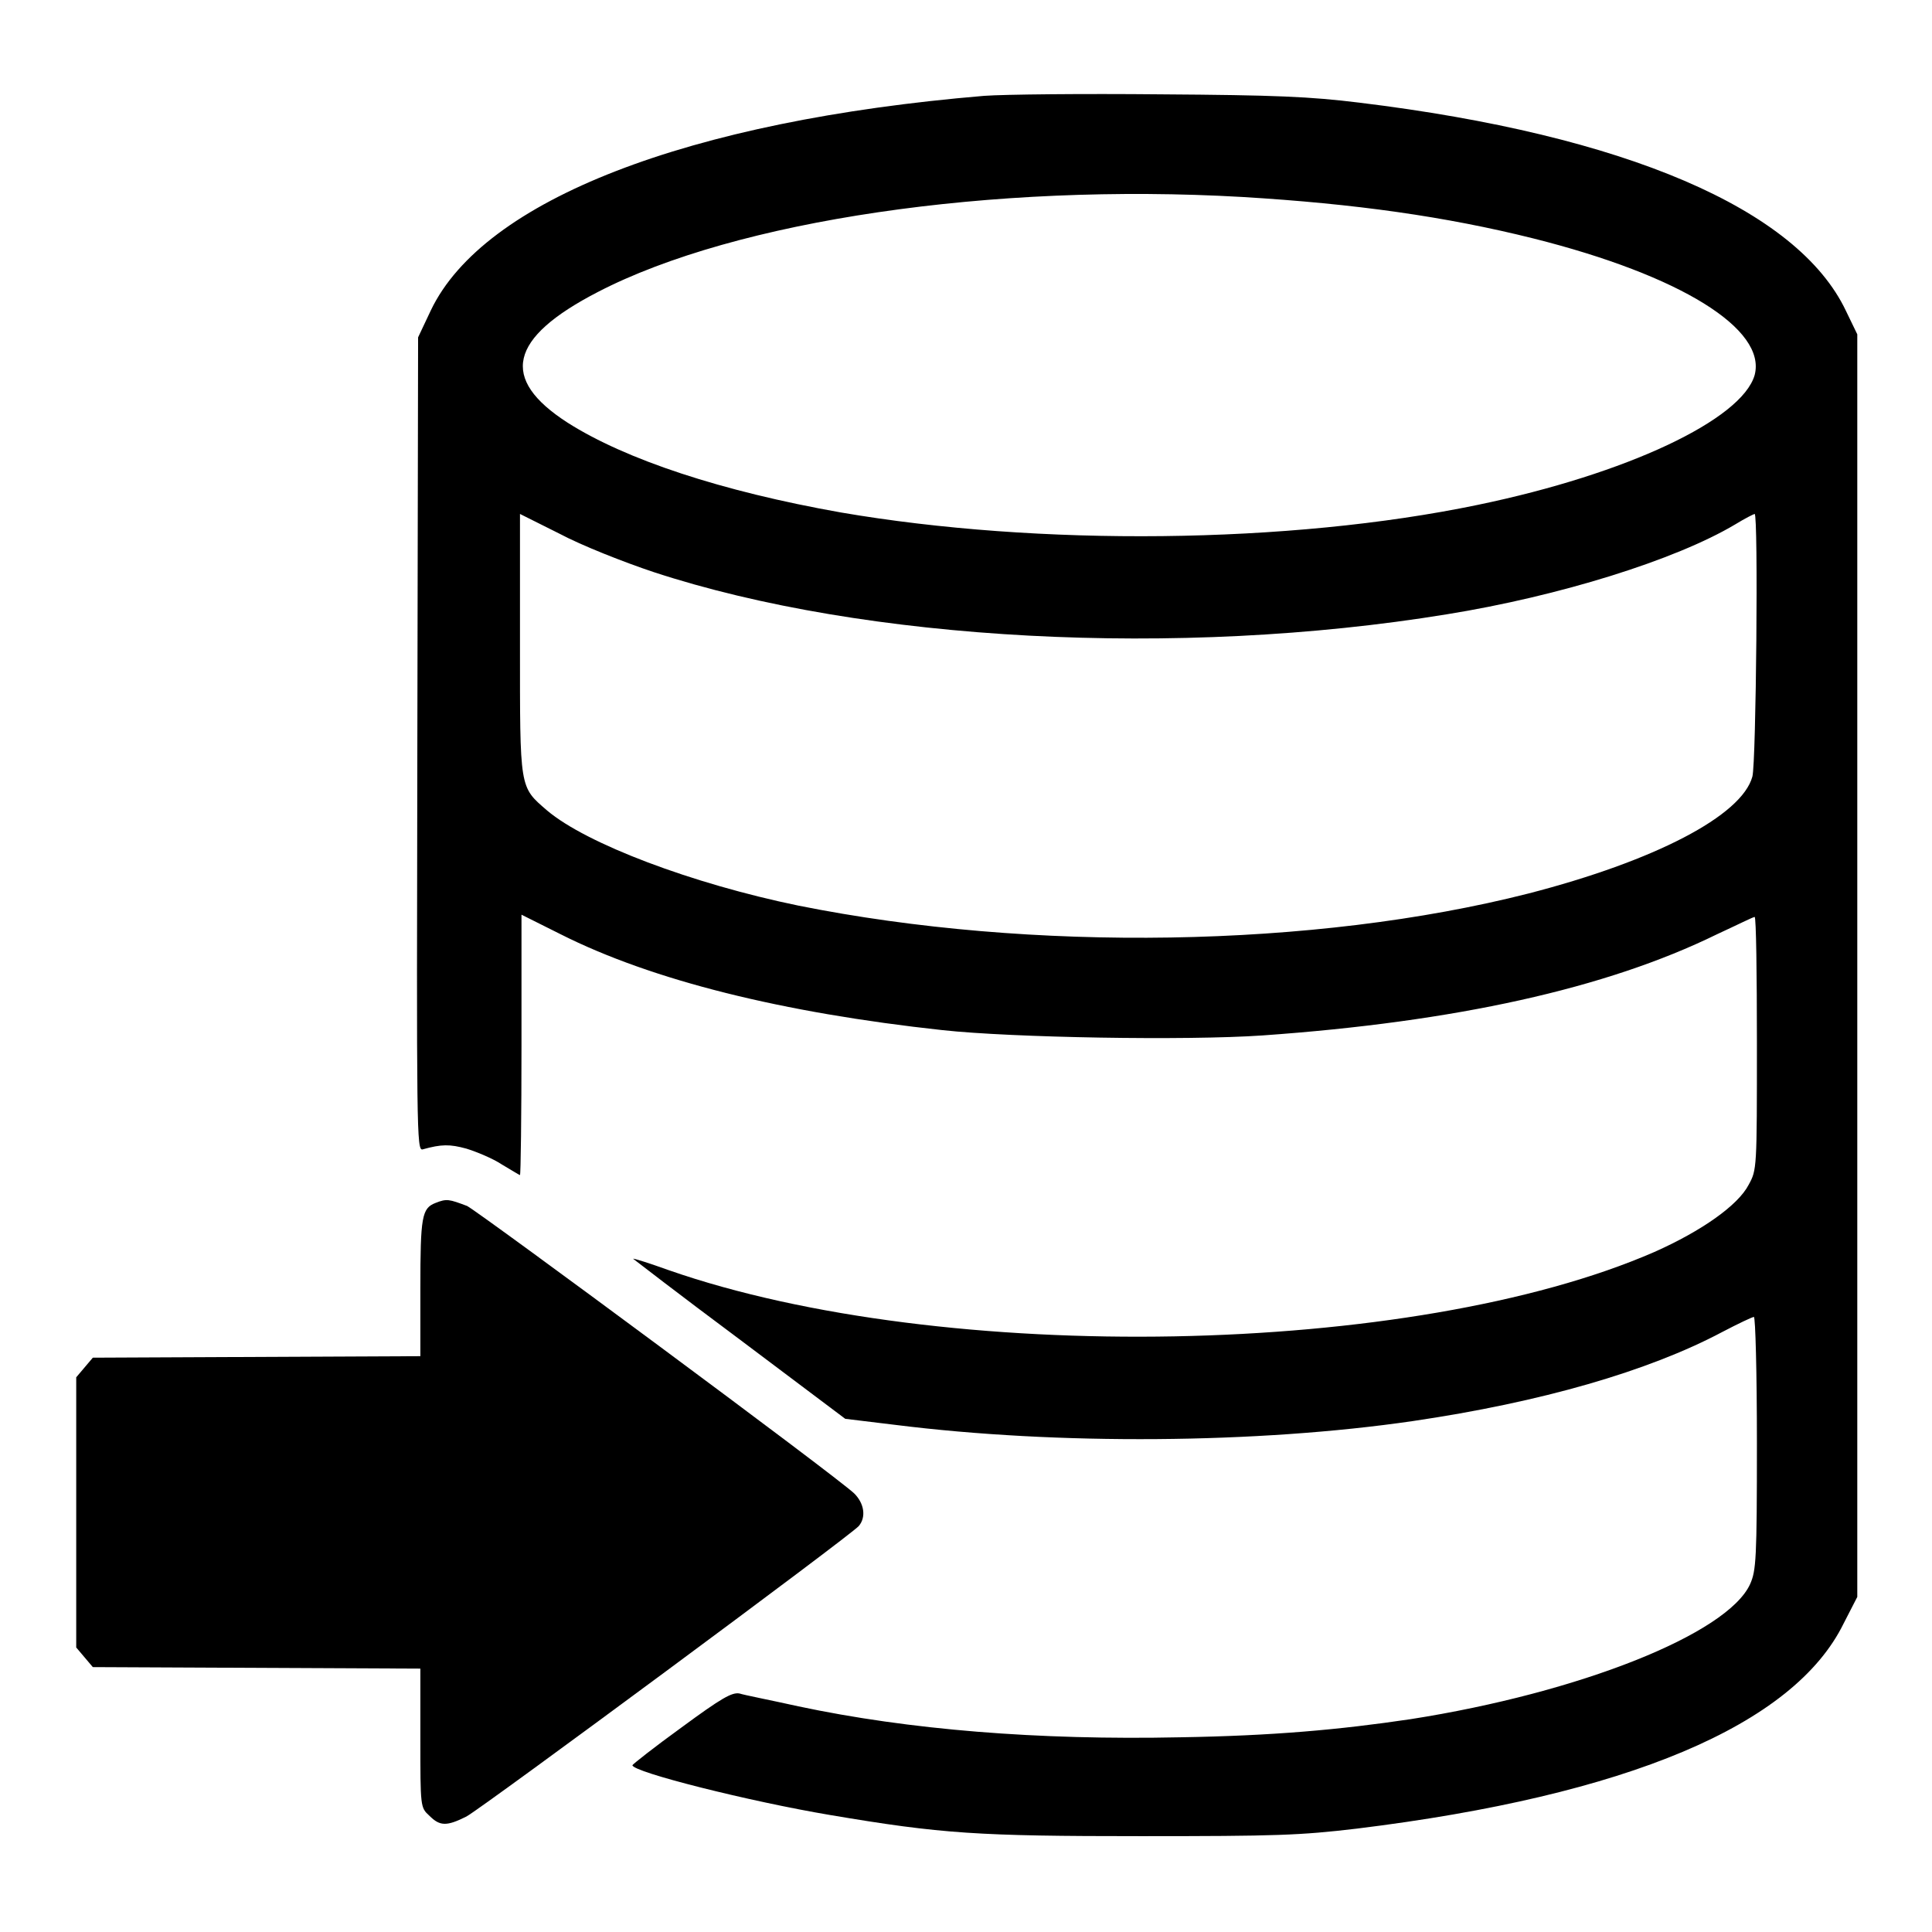
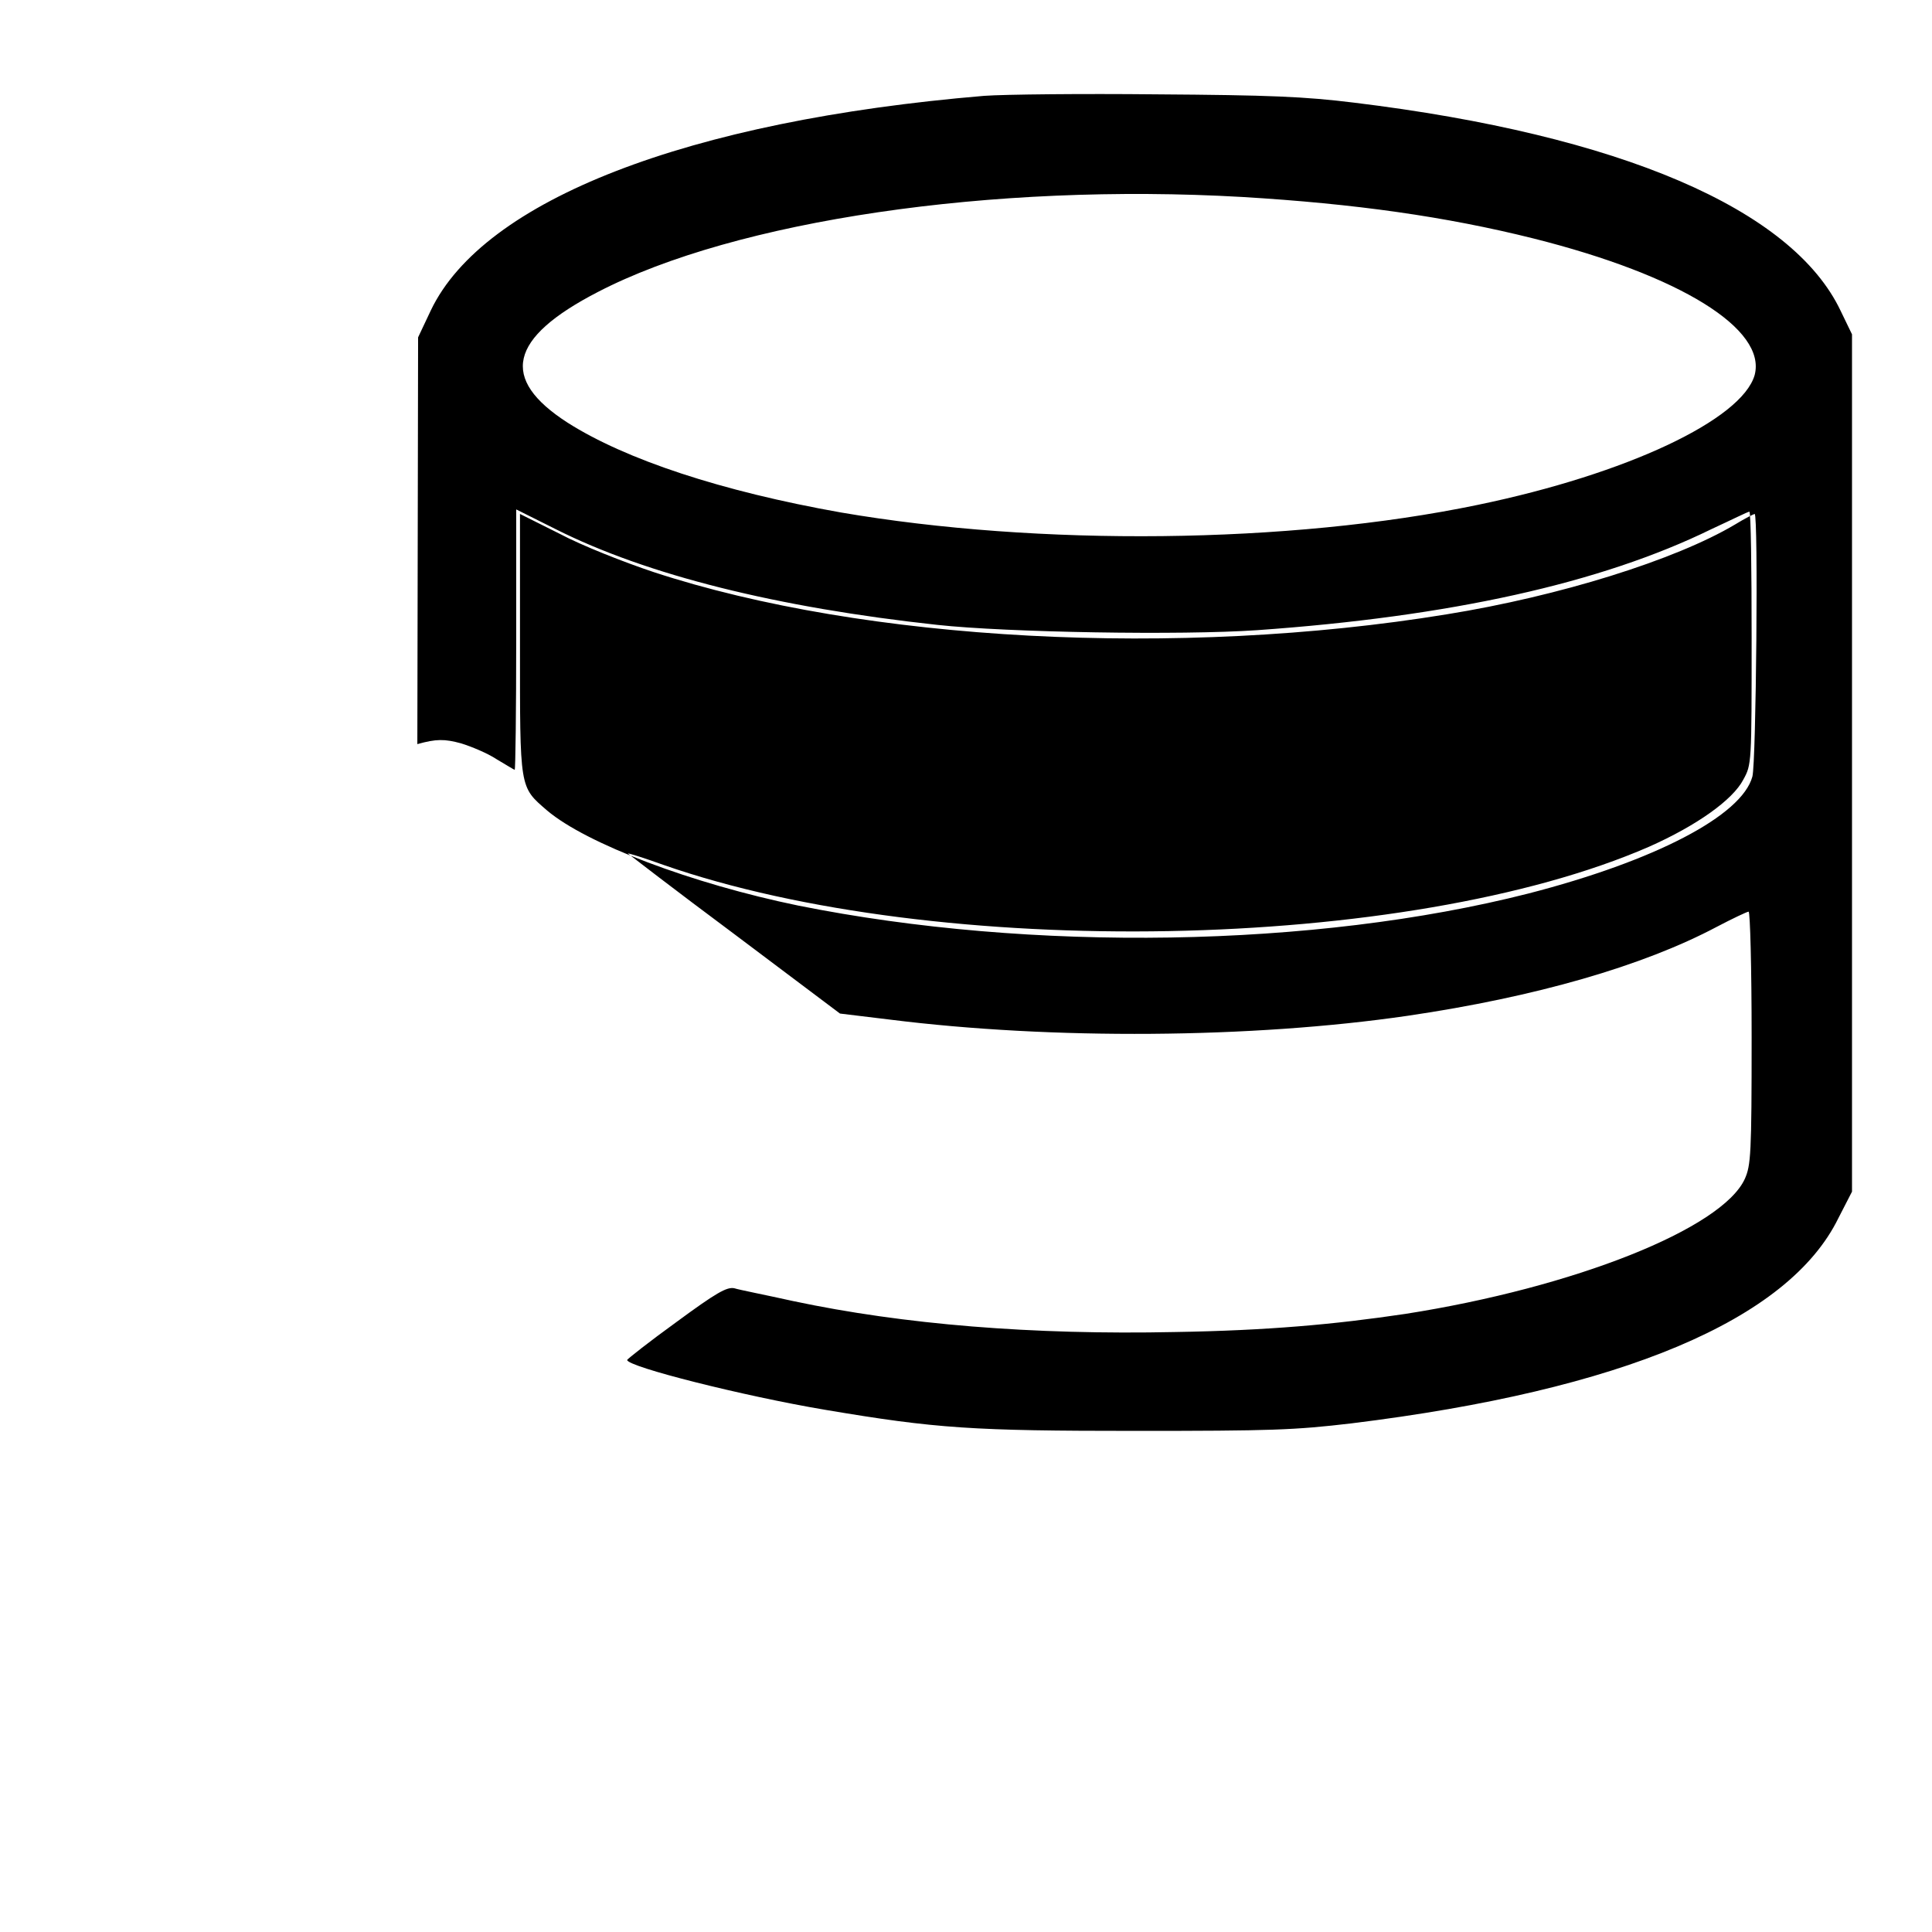
<svg xmlns="http://www.w3.org/2000/svg" version="1.1" x="0px" y="0px" viewBox="0 0 256 256" enable-background="new 0 0 256 256" xml:space="preserve">
  <g>
    <g>
      <g>
-         <path fill="#000000" d="M130.4,12.7c-39.3,3.3-66.3,13.8-73.3,28.4l-1.7,3.6l-0.1,53.9c-0.1,51.5-0.1,53.9,0.7,53.7c2.5-0.7,3.6-0.7,5.8-0.1c1.3,0.4,3.5,1.3,4.7,2.1c1.2,0.7,2.3,1.4,2.4,1.4c0.1,0,0.2-7.8,0.2-17.2v-17.3l5.2,2.6c12.1,6.1,29.4,10.4,50.6,12.7c9.2,1,32.3,1.4,42.4,0.7c25.5-1.8,45.5-6.2,60.2-13.4c2.6-1.2,4.8-2.3,5-2.3c0.2,0,0.3,7.6,0.3,16.7c0,16.7,0,16.8-1.1,18.8c-1.4,2.7-6.2,6.1-12.5,8.9c-31.9,13.9-94.2,15.1-130.6,2.4c-2.5-0.9-4.7-1.6-4.7-1.5c0,0,6.2,4.8,14,10.6l14.1,10.6l6.6,0.8c21.5,2.7,48,2.5,68.6-0.5c17-2.5,31.2-6.6,41-11.8c2.1-1.1,4-2,4.2-2c0.2,0,0.4,7.3,0.4,16.7c0,15.4-0.1,16.9-0.9,18.7c-3,6.6-22.6,14.4-45,17.9c-9.4,1.4-18.3,2.2-30.5,2.4c-18.9,0.4-36-1-50.6-4.1c-3.6-0.8-7.2-1.5-7.8-1.7c-1-0.2-2.4,0.6-7.7,4.5c-3.6,2.6-6.5,4.9-6.5,5c0,0.9,15.5,4.8,26.2,6.6c14.8,2.5,19.6,2.8,41.2,2.8c17.9,0,21-0.1,28.6-1c35.8-4.4,57.9-13.7,64.5-27.2l1.8-3.5v-83.7V44.3l-1.5-3.1c-6.4-13.5-29.2-23.3-64.5-27.6c-6.5-0.8-11.1-1-26.3-1.1C143.6,12.4,133.1,12.5,130.4,12.7z M164.6,26.1c15,0.9,27,2.6,38.6,5.5c19.5,4.9,30.9,12,29.3,18.1c-1.7,5.9-16.9,13.1-36.7,17.2c-25,5.2-58.2,5.5-84.4,1c-15.8-2.8-28.5-7-36.2-11.9c-9-5.8-7.8-11.2,4-17.3C97.5,29.2,131.5,24.2,164.6,26.1z M86.6,75.8c28,9.2,69.6,11.4,105.1,5.6c14.9-2.4,30.3-7.2,38.2-11.9c1.3-0.8,2.5-1.4,2.6-1.4c0.5,0,0.2,33-0.3,34.8c-1.4,5.2-13,11.2-29.7,15.5c-28.3,7.2-65.8,7.8-96.7,1.6c-14.1-2.9-28.1-8.2-33.3-12.6c-3.7-3.2-3.6-2.7-3.6-22.1V68.1l5.2,2.6C77.1,72.3,82.7,74.5,86.6,75.8z" />
-         <path fill="#000000" d="M57.7,159.4c-1.8,0.7-2,1.8-2,11.3v9l-21.7,0.1l-21.7,0.1l-1.1,1.3l-1.1,1.3v17.9v17.9l1.1,1.3l1.1,1.3l21.7,0.1l21.7,0.1v9.2c0,9.2,0,9.2,1.2,10.3c1.4,1.4,2.3,1.4,4.9,0.1c2.2-1.2,51-37.3,52-38.5c1-1.2,0.7-3-0.6-4.3c-2.4-2.3-49.3-37-51.3-38.1C59.5,158.9,59.2,158.8,57.7,159.4z" />
+         <path fill="#000000" d="M130.4,12.7c-39.3,3.3-66.3,13.8-73.3,28.4l-1.7,3.6l-0.1,53.9c2.5-0.7,3.6-0.7,5.8-0.1c1.3,0.4,3.5,1.3,4.7,2.1c1.2,0.7,2.3,1.4,2.4,1.4c0.1,0,0.2-7.8,0.2-17.2v-17.3l5.2,2.6c12.1,6.1,29.4,10.4,50.6,12.7c9.2,1,32.3,1.4,42.4,0.7c25.5-1.8,45.5-6.2,60.2-13.4c2.6-1.2,4.8-2.3,5-2.3c0.2,0,0.3,7.6,0.3,16.7c0,16.7,0,16.8-1.1,18.8c-1.4,2.7-6.2,6.1-12.5,8.9c-31.9,13.9-94.2,15.1-130.6,2.4c-2.5-0.9-4.7-1.6-4.7-1.5c0,0,6.2,4.8,14,10.6l14.1,10.6l6.6,0.8c21.5,2.7,48,2.5,68.6-0.5c17-2.5,31.2-6.6,41-11.8c2.1-1.1,4-2,4.2-2c0.2,0,0.4,7.3,0.4,16.7c0,15.4-0.1,16.9-0.9,18.7c-3,6.6-22.6,14.4-45,17.9c-9.4,1.4-18.3,2.2-30.5,2.4c-18.9,0.4-36-1-50.6-4.1c-3.6-0.8-7.2-1.5-7.8-1.7c-1-0.2-2.4,0.6-7.7,4.5c-3.6,2.6-6.5,4.9-6.5,5c0,0.9,15.5,4.8,26.2,6.6c14.8,2.5,19.6,2.8,41.2,2.8c17.9,0,21-0.1,28.6-1c35.8-4.4,57.9-13.7,64.5-27.2l1.8-3.5v-83.7V44.3l-1.5-3.1c-6.4-13.5-29.2-23.3-64.5-27.6c-6.5-0.8-11.1-1-26.3-1.1C143.6,12.4,133.1,12.5,130.4,12.7z M164.6,26.1c15,0.9,27,2.6,38.6,5.5c19.5,4.9,30.9,12,29.3,18.1c-1.7,5.9-16.9,13.1-36.7,17.2c-25,5.2-58.2,5.5-84.4,1c-15.8-2.8-28.5-7-36.2-11.9c-9-5.8-7.8-11.2,4-17.3C97.5,29.2,131.5,24.2,164.6,26.1z M86.6,75.8c28,9.2,69.6,11.4,105.1,5.6c14.9-2.4,30.3-7.2,38.2-11.9c1.3-0.8,2.5-1.4,2.6-1.4c0.5,0,0.2,33-0.3,34.8c-1.4,5.2-13,11.2-29.7,15.5c-28.3,7.2-65.8,7.8-96.7,1.6c-14.1-2.9-28.1-8.2-33.3-12.6c-3.7-3.2-3.6-2.7-3.6-22.1V68.1l5.2,2.6C77.1,72.3,82.7,74.5,86.6,75.8z" />
      </g>
    </g>
  </g>
</svg>